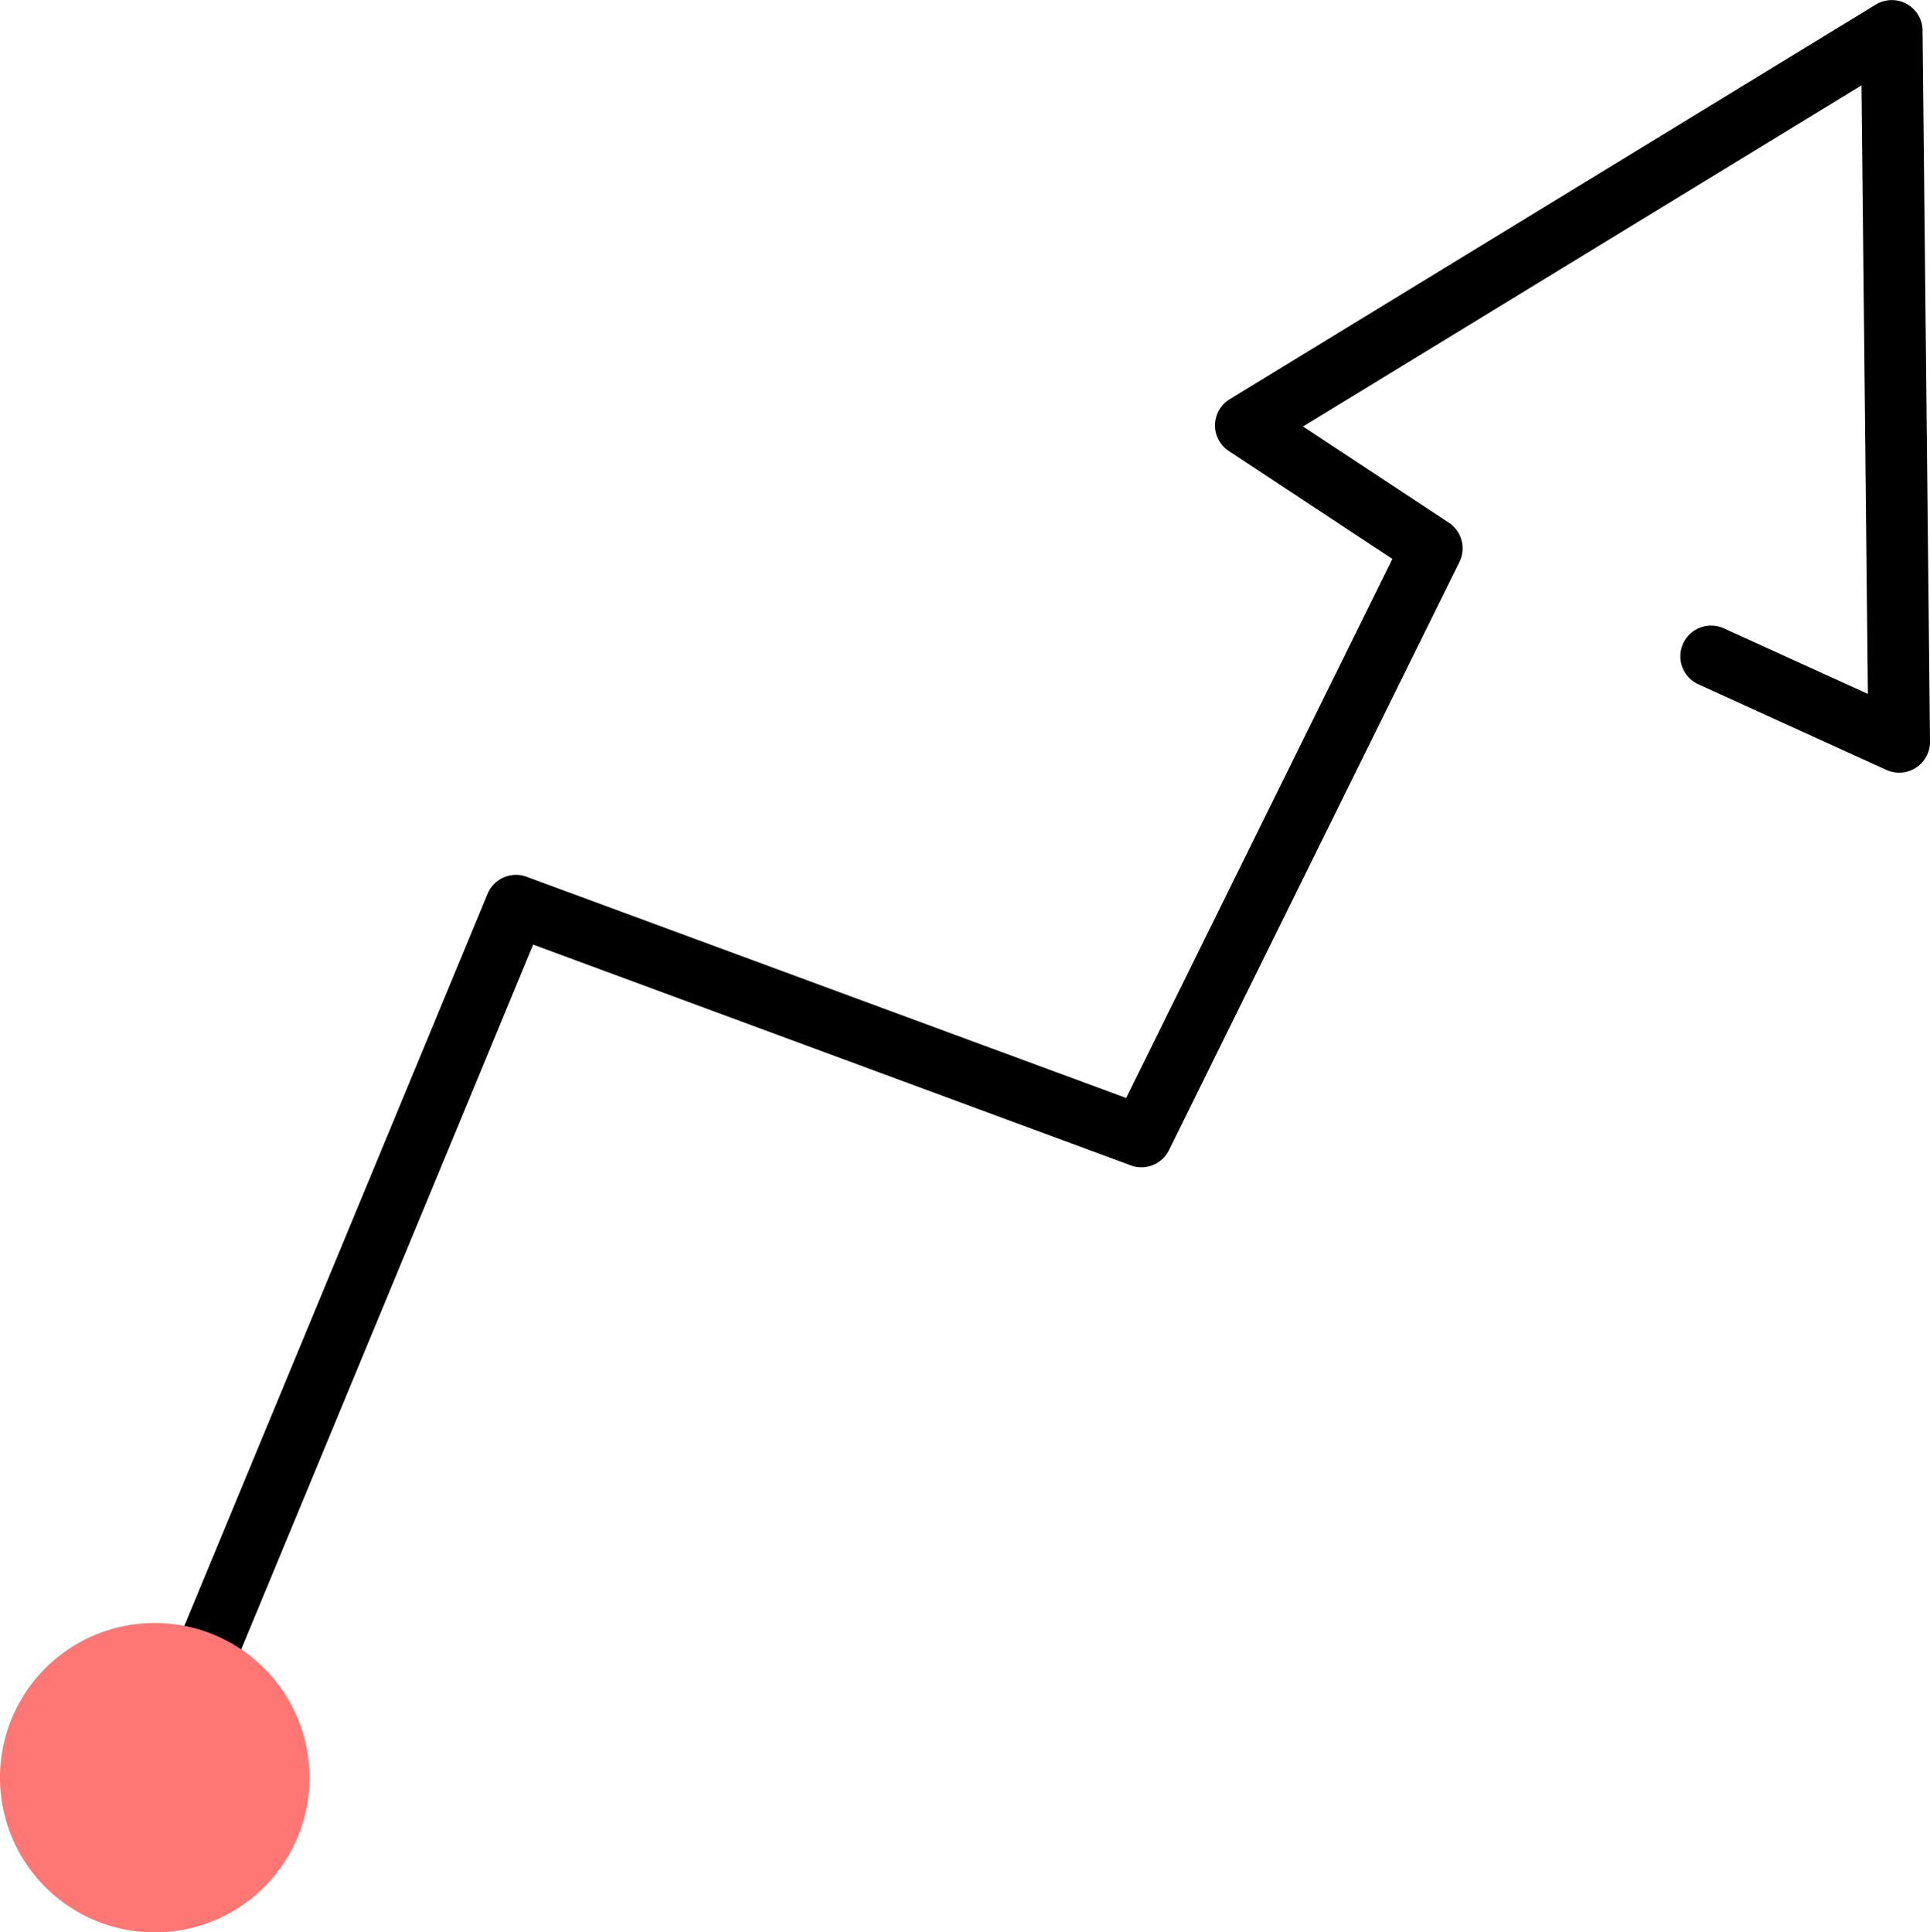
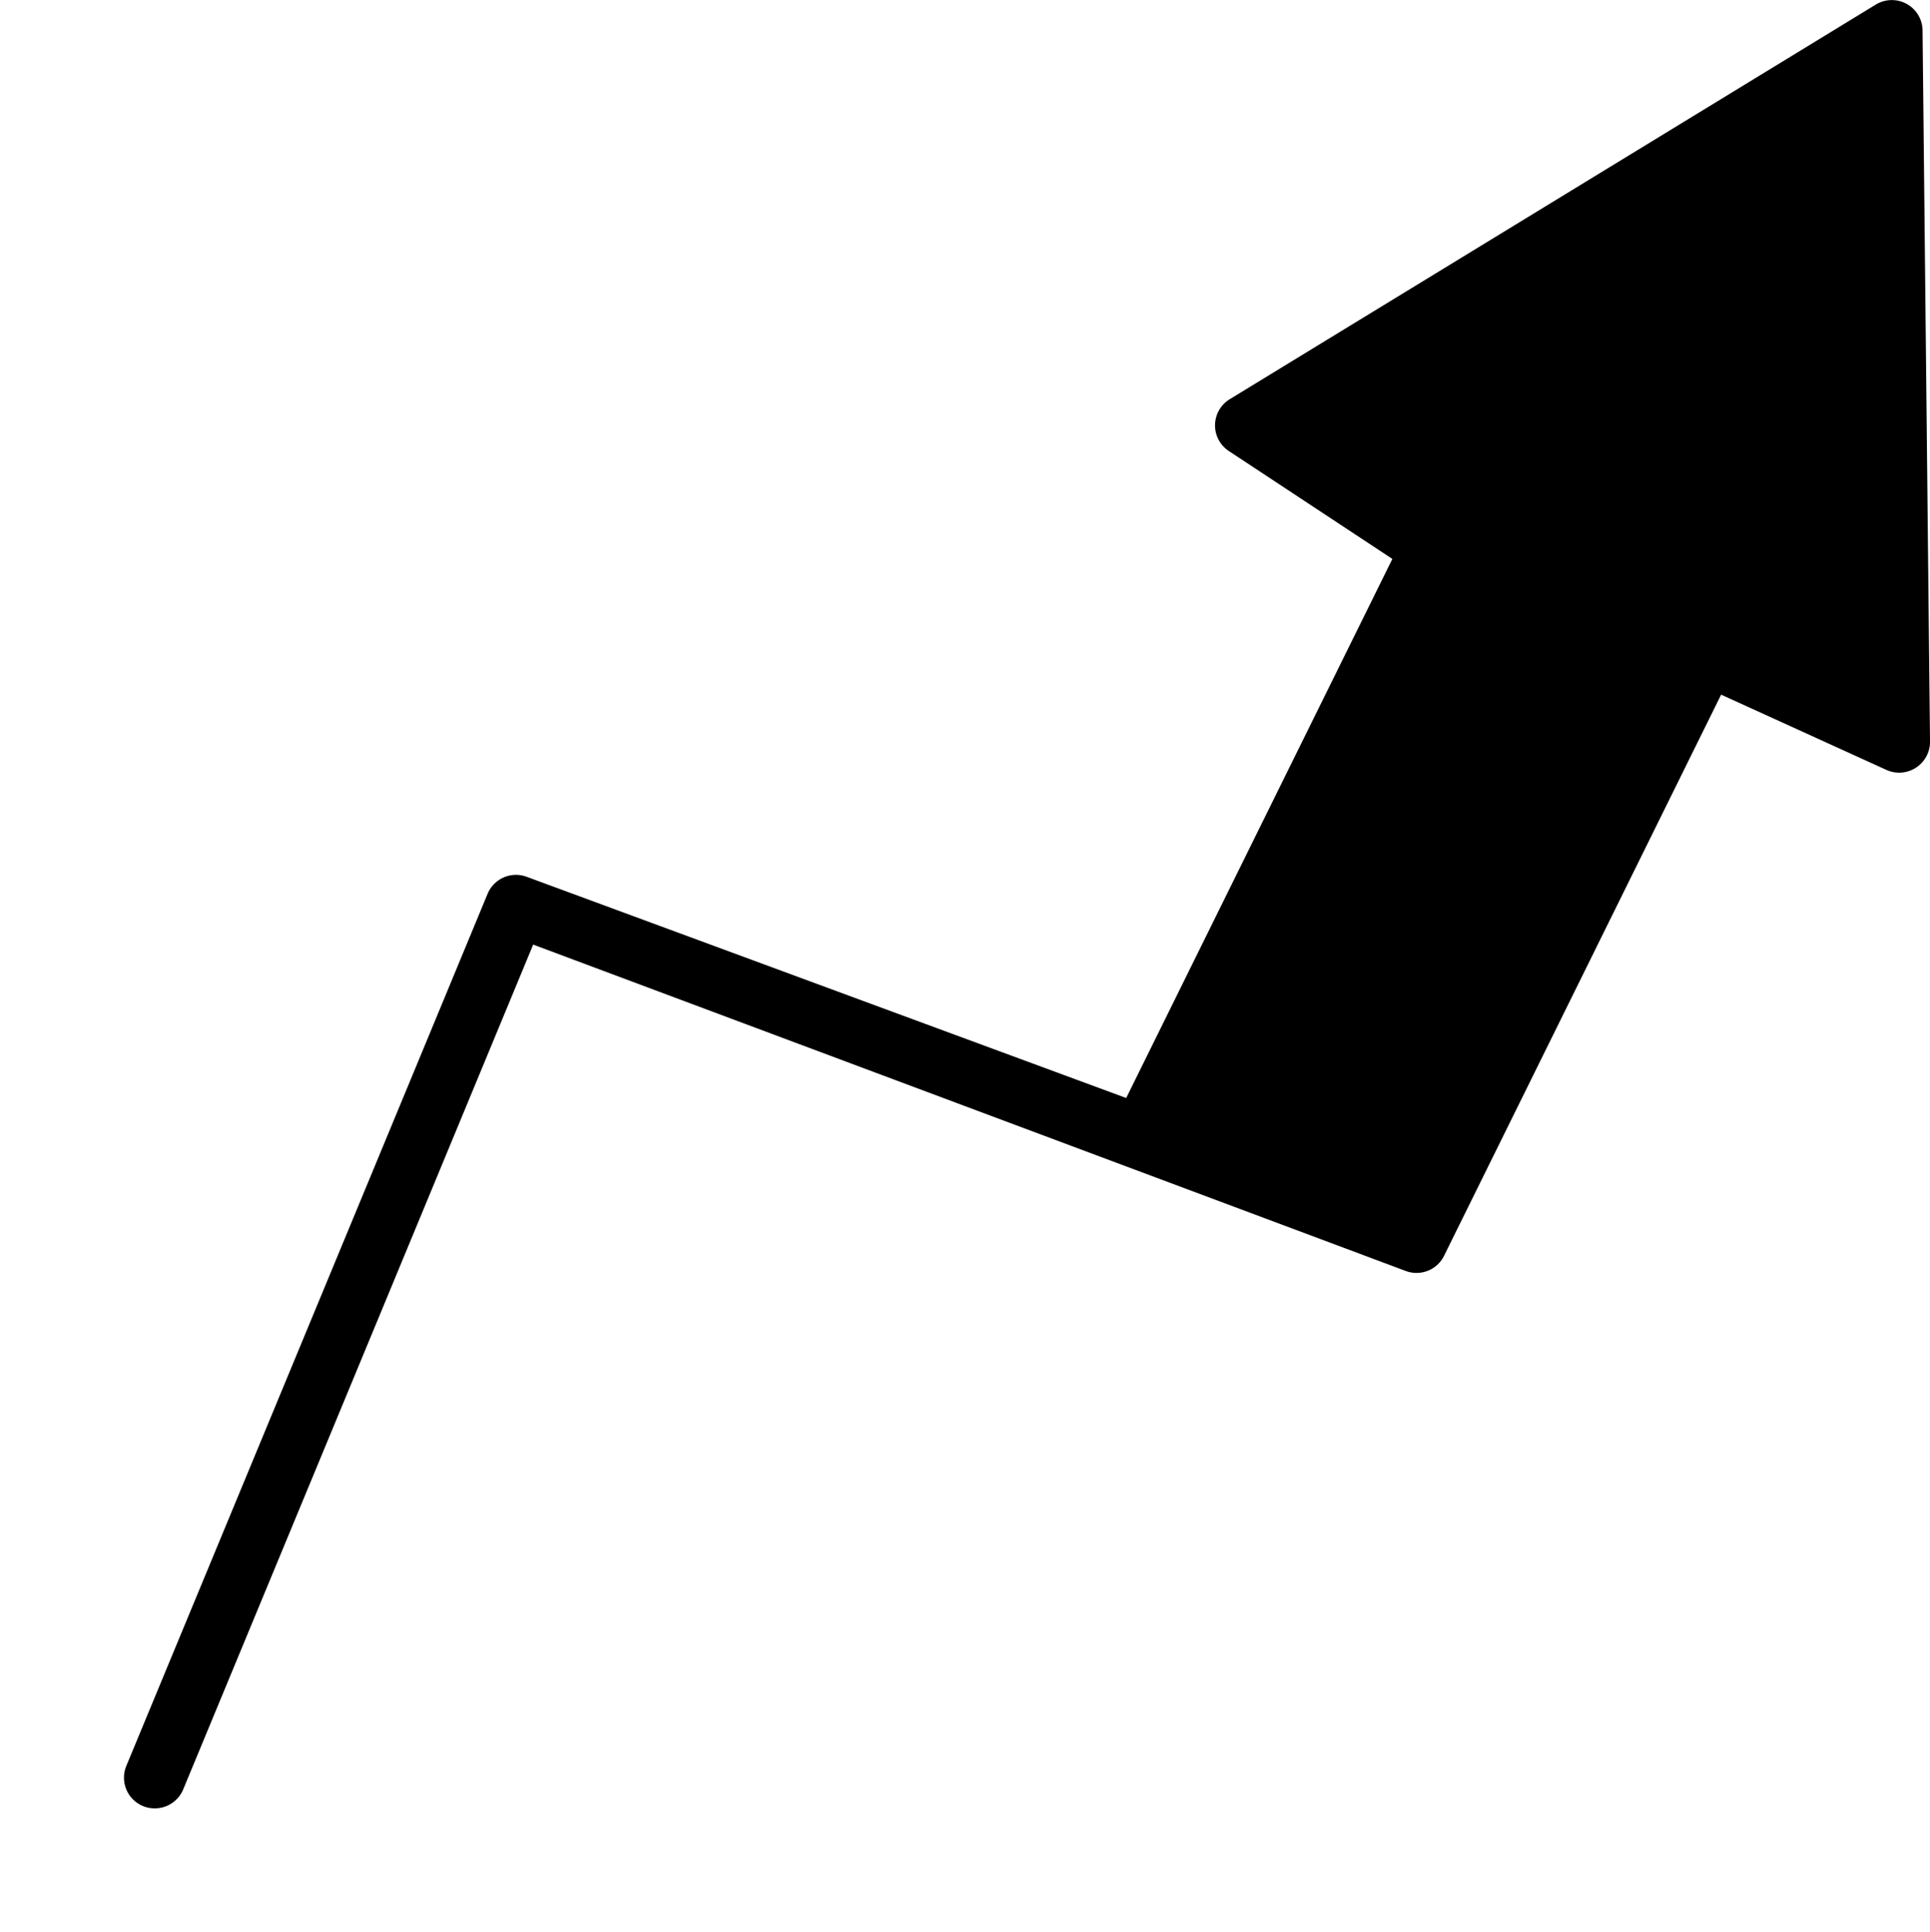
<svg xmlns="http://www.w3.org/2000/svg" width="96" height="96.134" viewBox="0 0 96 96.134">
  <g transform="translate(589.402 -108.607)">
-     <path d="M-581.825,198.574a1.524,1.524,0,0,1-.585-.116,1.53,1.53,0,0,1-.827-2l17.969-43.383a1.527,1.527,0,0,1,1.943-.849l29.822,11.006,13.239-26.818-8.133-5.368a1.528,1.528,0,0,1-.687-1.3,1.533,1.533,0,0,1,.732-1.279l32.134-19.632a1.534,1.534,0,0,1,1.54-.033,1.529,1.529,0,0,1,.787,1.323l.371,35.374a1.531,1.531,0,0,1-.7,1.3,1.534,1.534,0,0,1-1.468.11l-9.354-4.259a1.529,1.529,0,0,1-.759-2.025,1.53,1.53,0,0,1,2.026-.759l7.165,3.262-.317-30.275-27.78,16.972,7.25,4.785a1.531,1.531,0,0,1,.529,1.954l-14.446,29.262a1.527,1.527,0,0,1-1.9.758L-563,155.6l-17.407,42.025A1.531,1.531,0,0,1-581.825,198.574Z" transform="translate(0.119)" fill="#000000" />
-     <path d="M-576.264,200.926a7.7,7.7,0,0,1-10.885,0,7.7,7.7,0,0,1,0-10.886,7.7,7.7,0,0,1,10.885,0A7.7,7.7,0,0,1-576.264,200.926Z" transform="translate(0 1.56)" fill="#fe7774" />
+     <path d="M-581.825,198.574a1.524,1.524,0,0,1-.585-.116,1.53,1.53,0,0,1-.827-2l17.969-43.383a1.527,1.527,0,0,1,1.943-.849l29.822,11.006,13.239-26.818-8.133-5.368a1.528,1.528,0,0,1-.687-1.3,1.533,1.533,0,0,1,.732-1.279l32.134-19.632a1.534,1.534,0,0,1,1.54-.033,1.529,1.529,0,0,1,.787,1.323l.371,35.374a1.531,1.531,0,0,1-.7,1.3,1.534,1.534,0,0,1-1.468.11l-9.354-4.259a1.529,1.529,0,0,1-.759-2.025,1.53,1.53,0,0,1,2.026-.759a1.531,1.531,0,0,1,.529,1.954l-14.446,29.262a1.527,1.527,0,0,1-1.9.758L-563,155.6l-17.407,42.025A1.531,1.531,0,0,1-581.825,198.574Z" transform="translate(0.119)" fill="#000000" />
  </g>
</svg>